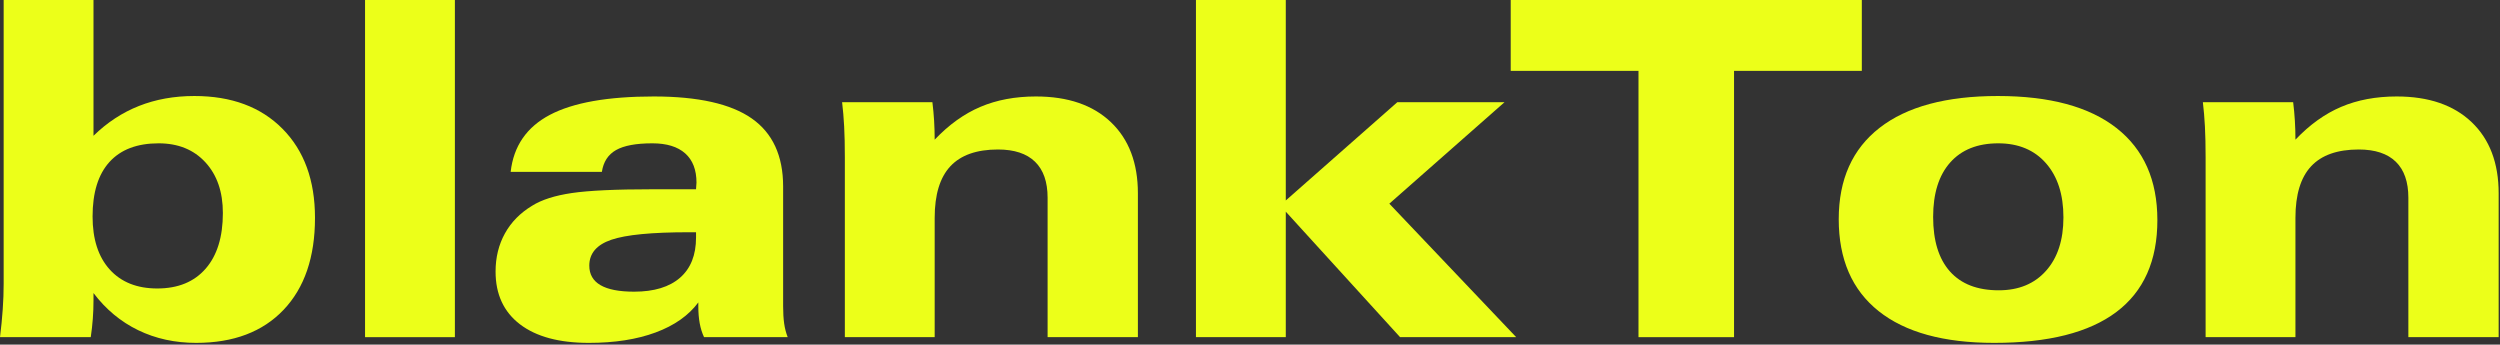
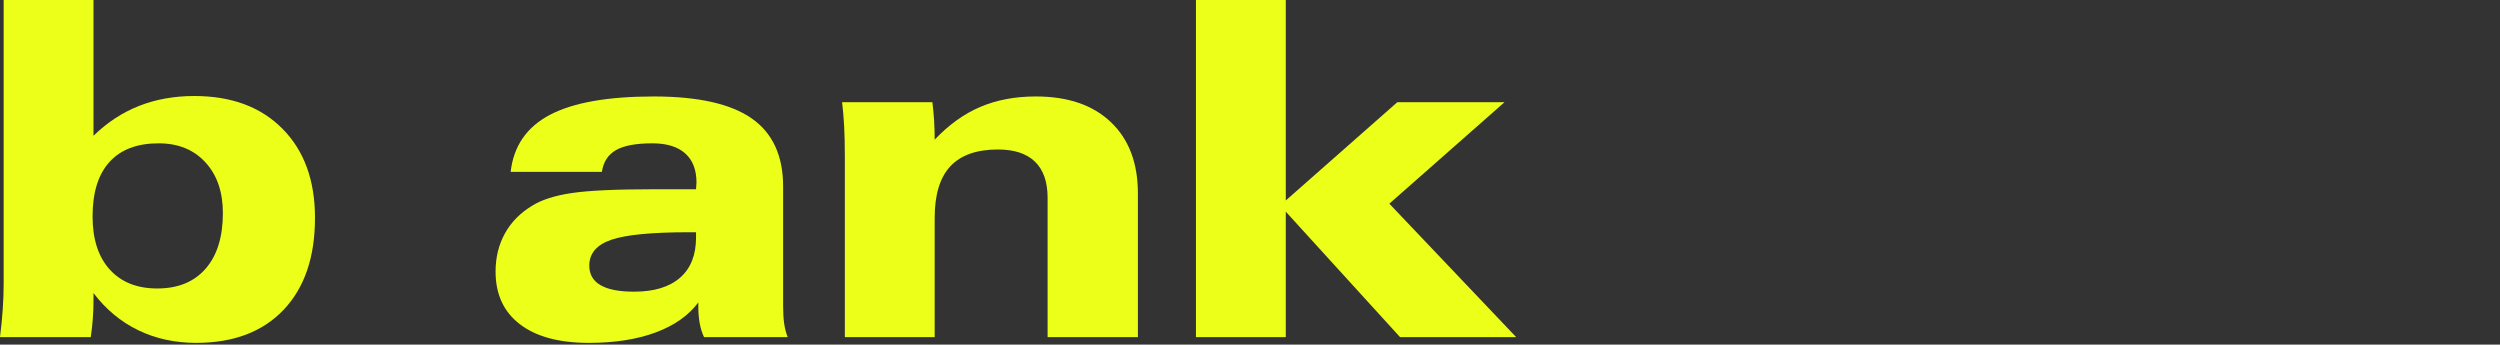
<svg xmlns="http://www.w3.org/2000/svg" width="100%" height="100%" viewBox="0 0 769 106" version="1.1" xml:space="preserve" style="fill-rule:evenodd;clip-rule:evenodd;stroke-linejoin:round;stroke-miterlimit:2;">
  <rect x="0" y="0" width="769" height="106" fill="#333333" stroke="none" />
  <g transform="matrix(1,0,0,1,-58.013,44.601)">
    <path d="M59.138,-44.601L86.771,-44.601L86.771,-2.835C90.943,-6.913 95.607,-9.972 100.763,-12.011C105.919,-14.05 111.591,-15.069 117.779,-15.069C129.216,-15.069 138.263,-11.706 144.919,-4.979C151.576,1.747 154.904,10.876 154.904,22.407C154.904,34.501 151.681,43.935 145.236,50.708C138.79,57.481 129.826,60.868 118.341,60.868C111.826,60.868 105.884,59.567 100.517,56.966C95.15,54.364 90.568,50.556 86.771,45.54L86.771,47.86C86.771,49.735 86.701,51.61 86.56,53.485C86.419,55.36 86.208,57.235 85.927,59.11L58.013,59.11C58.388,56.11 58.669,53.251 58.857,50.532C59.044,47.813 59.138,45.212 59.138,42.728L59.138,-44.601ZM126.568,20.931C126.568,14.415 124.775,9.212 121.189,5.321C117.603,1.431 112.81,-0.515 106.81,-0.515C100.201,-0.515 95.161,1.396 91.693,5.216C88.224,9.036 86.49,14.626 86.49,21.985C86.49,28.97 88.247,34.407 91.763,38.298C95.279,42.188 100.154,44.134 106.388,44.134C112.763,44.134 117.72,42.106 121.259,38.052C124.798,33.997 126.568,28.29 126.568,20.931Z" style="fill:rgb(236,255,25);fill-rule:nonzero;" />
-     <rect x="170.302" y="-44.601" width="27.633" height="103.711" style="fill:rgb(236,255,25);fill-rule:nonzero;" />
    <path d="M272.115,26.837L269.935,26.837C258.497,26.837 250.529,27.61 246.029,29.157C241.529,30.704 239.279,33.353 239.279,37.103C239.279,39.774 240.427,41.778 242.724,43.114C245.021,44.45 248.466,45.118 253.06,45.118C259.201,45.118 263.911,43.688 267.193,40.829C270.474,37.97 272.115,33.845 272.115,28.454L272.115,26.837ZM272.818,48.423C269.818,52.454 265.435,55.536 259.669,57.669C253.904,59.802 247.06,60.868 239.138,60.868C229.997,60.868 222.931,58.958 217.939,55.138C212.947,51.317 210.451,45.915 210.451,38.931C210.451,34.571 211.411,30.657 213.333,27.188C215.255,23.72 218.044,20.884 221.701,18.681C224.607,16.853 228.673,15.552 233.9,14.778C239.126,14.005 247.388,13.618 258.685,13.618L272.115,13.618C272.115,13.337 272.138,12.974 272.185,12.528C272.232,12.083 272.255,11.767 272.255,11.579C272.255,7.642 271.095,4.642 268.775,2.579C266.454,0.517 263.091,-0.515 258.685,-0.515C253.669,-0.515 249.943,0.177 247.505,1.56C245.068,2.942 243.615,5.181 243.146,8.274L215.091,8.274C215.982,0.353 220.001,-5.495 227.15,-9.269C234.298,-13.042 244.951,-14.929 259.107,-14.929C272.747,-14.929 282.79,-12.679 289.236,-8.179C295.681,-3.679 298.904,3.306 298.904,12.774L298.904,49.618C298.904,51.634 299.009,53.392 299.22,54.892C299.431,56.392 299.794,57.798 300.31,59.11L274.576,59.11C273.966,57.798 273.521,56.368 273.24,54.821C272.958,53.274 272.818,51.587 272.818,49.759L272.818,48.423Z" style="fill:rgb(236,255,25);fill-rule:nonzero;" />
    <path d="M317.888,59.11L317.888,3.845C317.888,0.142 317.818,-3.034 317.677,-5.683C317.536,-8.331 317.326,-10.827 317.044,-13.171L344.818,-13.171C345.052,-11.296 345.228,-9.397 345.345,-7.476C345.462,-5.554 345.521,-3.608 345.521,-1.64C349.88,-6.233 354.568,-9.597 359.583,-11.729C364.599,-13.862 370.294,-14.929 376.669,-14.929C386.513,-14.929 394.201,-12.292 399.732,-7.019C405.263,-1.745 408.029,5.556 408.029,14.884L408.029,59.11L380.255,59.11L380.255,16.22C380.255,11.345 378.966,7.653 376.388,5.146C373.81,2.638 370.013,1.384 364.997,1.384C358.435,1.384 353.548,3.106 350.337,6.552C347.126,9.997 345.521,15.282 345.521,22.407L345.521,59.11L317.888,59.11Z" style="fill:rgb(236,255,25);fill-rule:nonzero;" />
    <path d="M425.888,59.11L425.888,-44.601L453.521,-44.601L453.521,17.063L487.833,-13.171L520.81,-13.171L485.372,18.048L524.396,59.11L488.677,59.11L453.521,20.509L453.521,59.11L425.888,59.11Z" style="fill:rgb(236,255,25);fill-rule:nonzero;" />
-     <path d="M562.013,59.11L562.013,-22.804L522.708,-22.804L522.708,-44.601L630.708,-44.601L630.708,-22.804L591.404,-22.804L591.404,59.11L562.013,59.11Z" style="fill:rgb(236,255,25);fill-rule:nonzero;" />
-     <path d="M671.419,60.868C655.904,60.868 644.056,57.61 635.876,51.095C627.697,44.579 623.607,35.157 623.607,22.829C623.607,10.595 627.802,1.22 636.193,-5.296C644.583,-11.812 656.701,-15.069 672.544,-15.069C688.482,-15.069 700.646,-11.788 709.036,-5.226C717.427,1.337 721.622,10.782 721.622,23.11C721.622,35.626 717.415,45.048 709.001,51.376C700.587,57.704 688.06,60.868 671.419,60.868ZM672.826,44.696C678.966,44.696 683.818,42.692 687.38,38.685C690.943,34.677 692.724,29.204 692.724,22.267C692.724,15.235 690.931,9.681 687.345,5.603C683.759,1.524 678.872,-0.515 672.685,-0.515C666.31,-0.515 661.376,1.454 657.884,5.392C654.392,9.329 652.646,14.907 652.646,22.126C652.646,29.438 654.369,35.028 657.814,38.896C661.259,42.763 666.263,44.696 672.826,44.696Z" style="fill:rgb(236,255,25);fill-rule:nonzero;" />
-     <path d="M736.458,59.11L736.458,3.845C736.458,0.142 736.388,-3.034 736.247,-5.683C736.107,-8.331 735.896,-10.827 735.615,-13.171L763.388,-13.171C763.622,-11.296 763.798,-9.397 763.915,-7.476C764.033,-5.554 764.091,-3.608 764.091,-1.64C768.451,-6.233 773.138,-9.597 778.154,-11.729C783.169,-13.862 788.865,-14.929 795.24,-14.929C805.083,-14.929 812.771,-12.292 818.302,-7.019C823.833,-1.745 826.599,5.556 826.599,14.884L826.599,59.11L798.826,59.11L798.826,16.22C798.826,11.345 797.536,7.653 794.958,5.146C792.38,2.638 788.583,1.384 783.568,1.384C777.005,1.384 772.119,3.106 768.908,6.552C765.697,9.997 764.091,15.282 764.091,22.407L764.091,59.11L736.458,59.11Z" style="fill:rgb(236,255,25);fill-rule:nonzero;" />
  </g>
</svg>